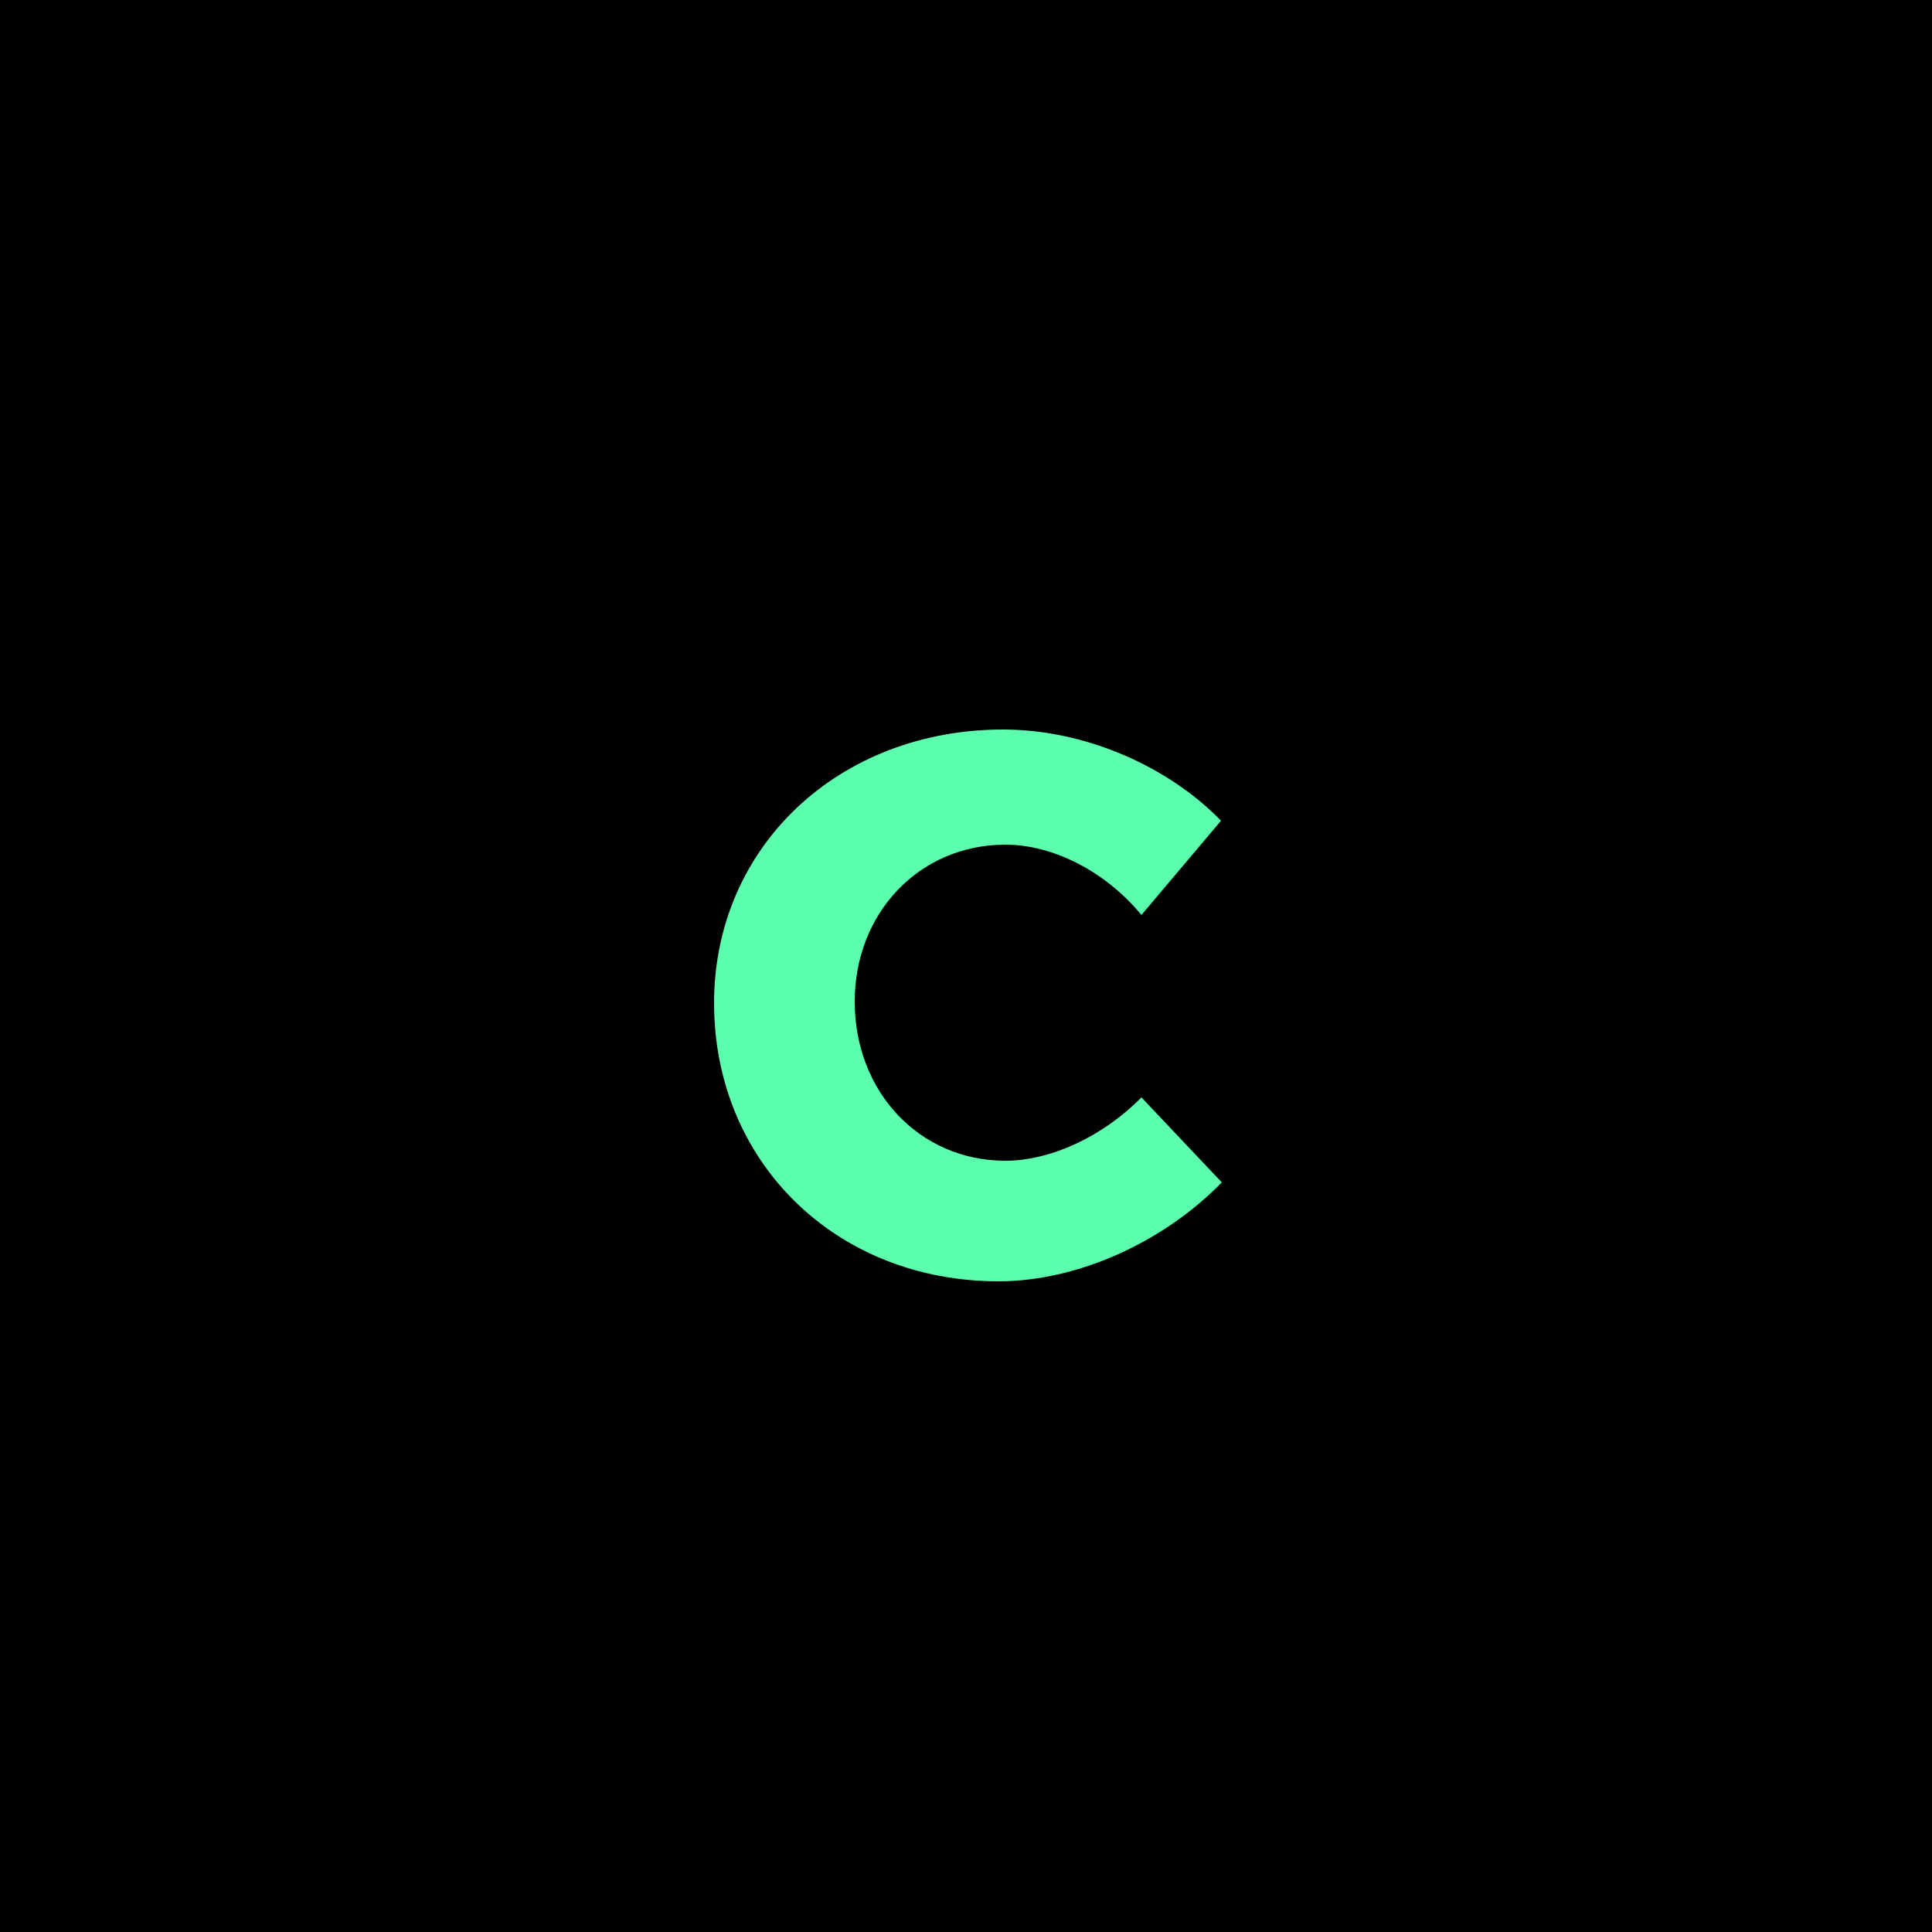
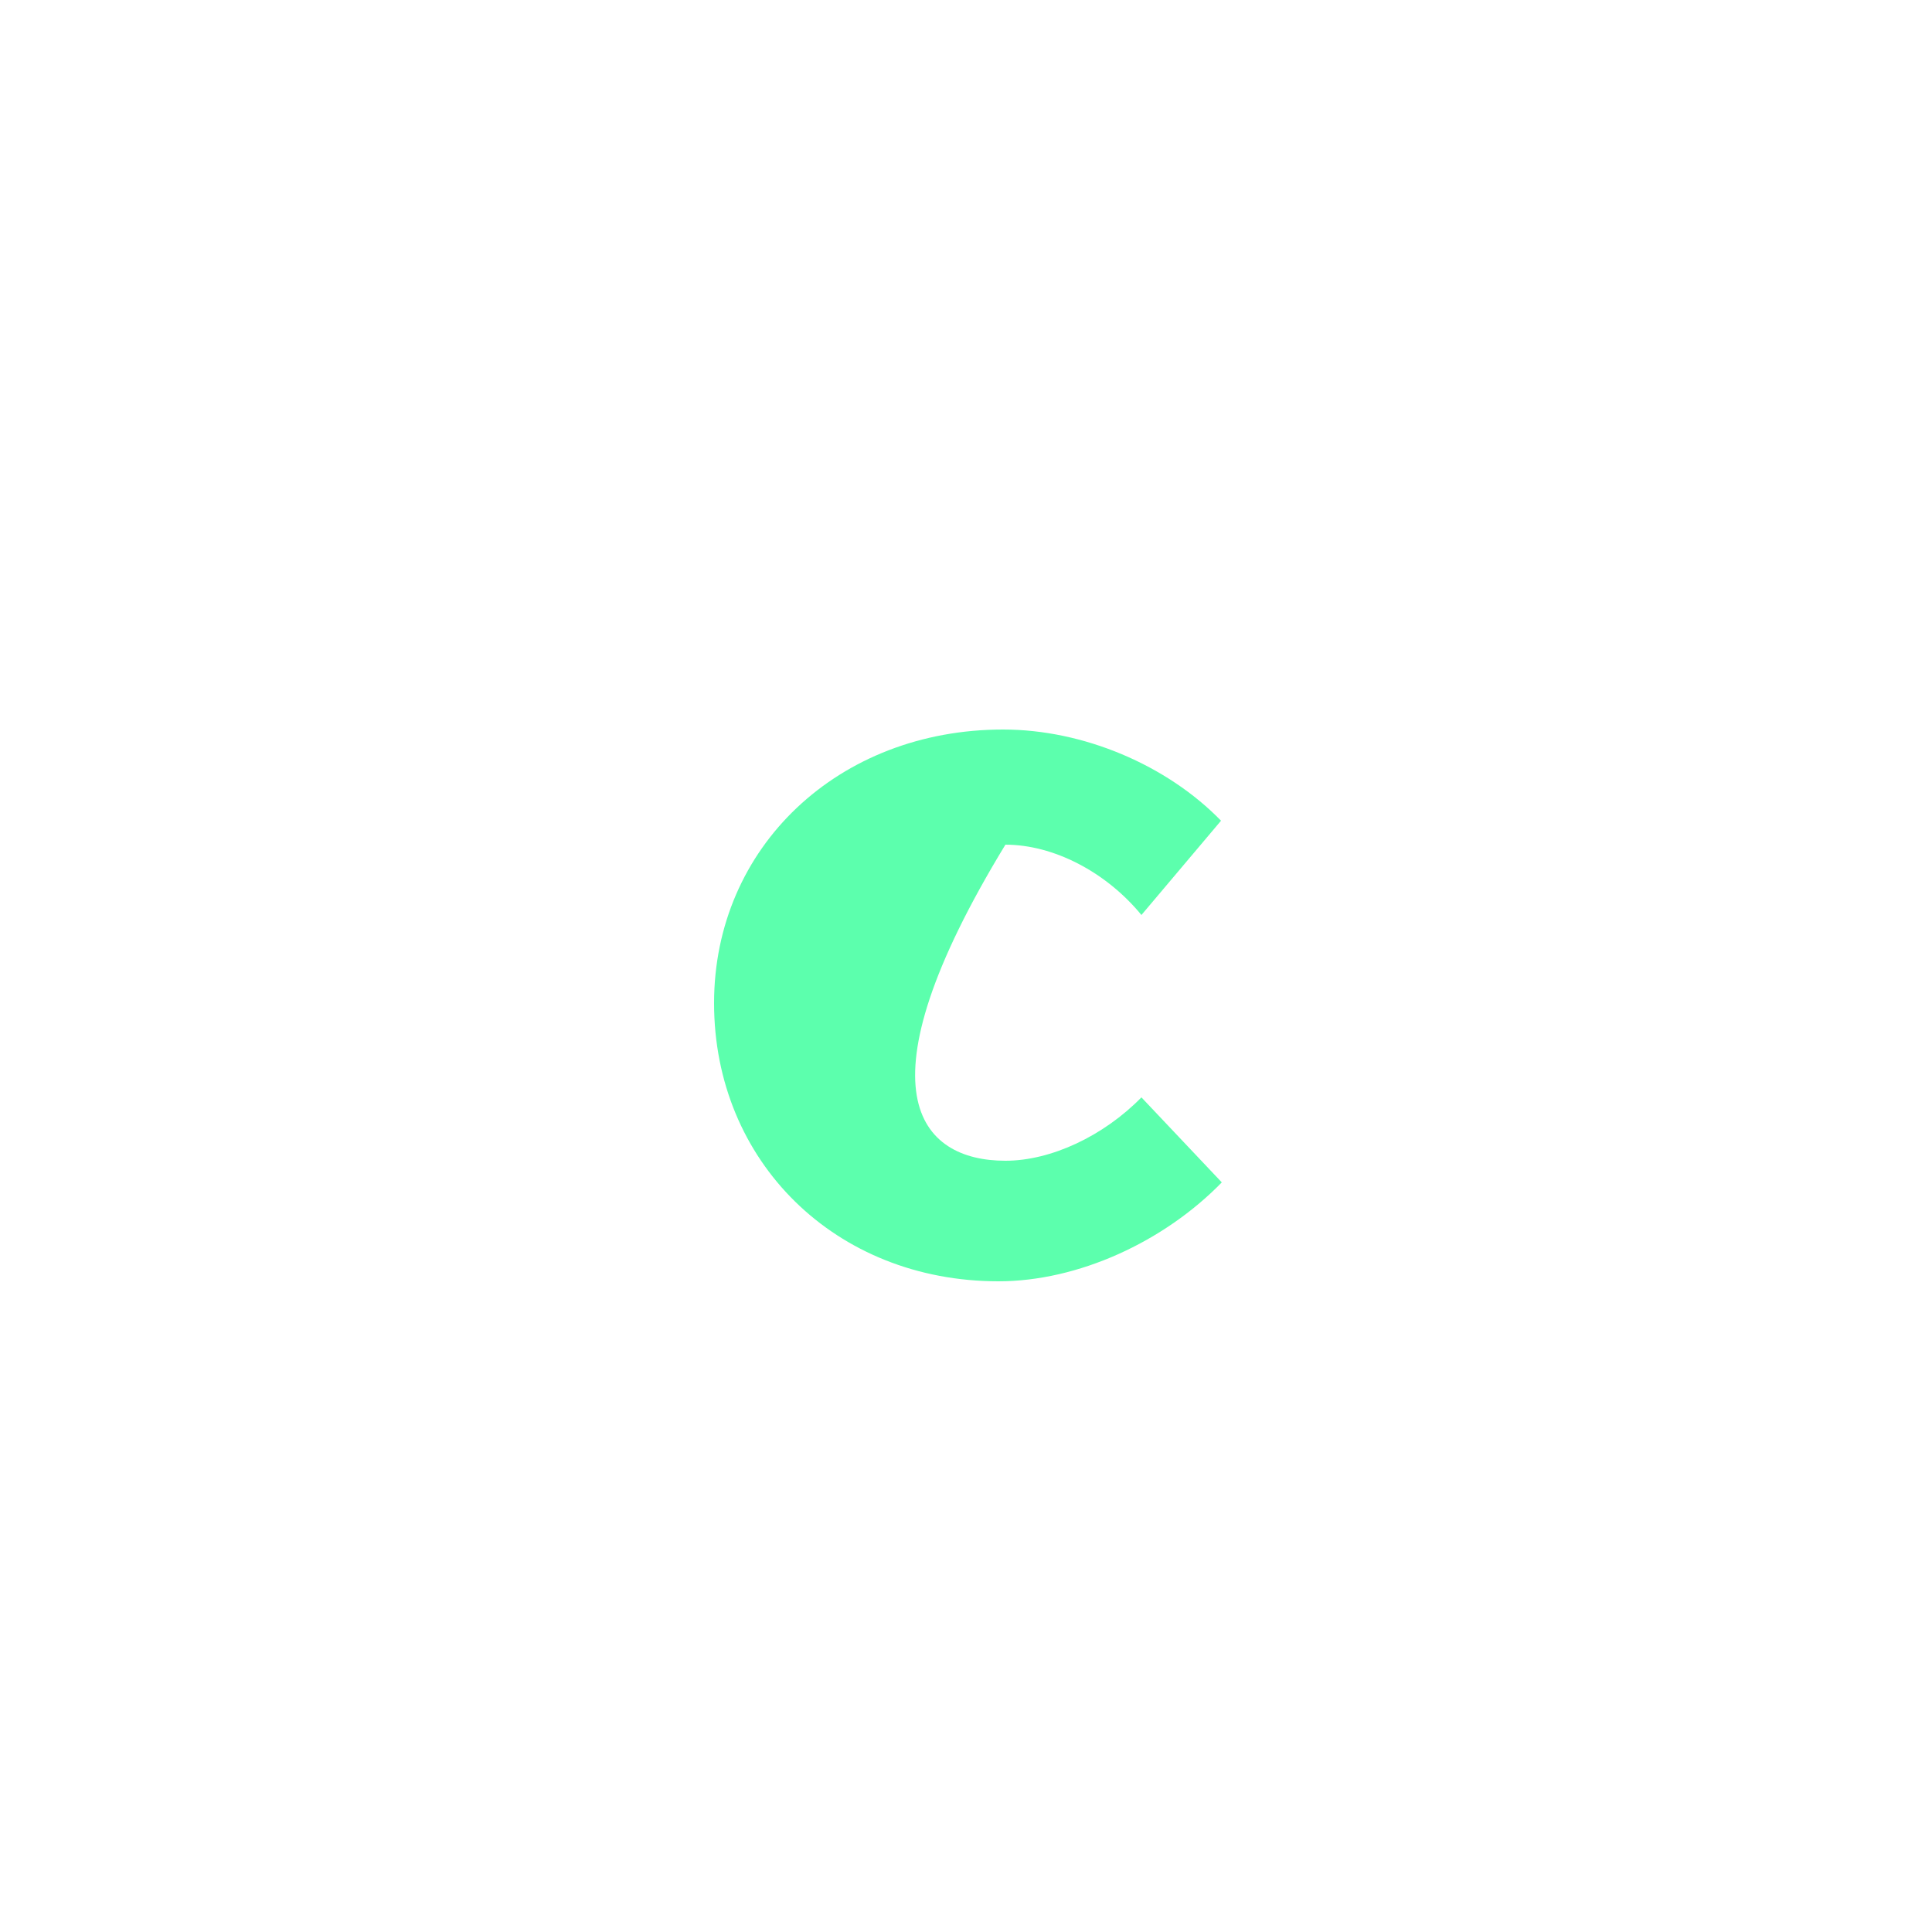
<svg xmlns="http://www.w3.org/2000/svg" fill="none" viewBox="0 0 50 50" height="50" width="50">
-   <rect fill="black" height="50" width="50" />
-   <path fill="#5CFFAD" d="M25.96 18.88C28.04 18.88 30.2 19.8 31.6 21.24L29.54 23.68C28.62 22.56 27.26 21.86 26.02 21.86C23.8 21.86 22.12 23.62 22.12 25.92C22.12 28.26 23.8 30.04 26.02 30.04C27.2 30.04 28.56 29.4 29.54 28.4L31.62 30.6C30.12 32.14 27.9 33.16 25.84 33.16C21.62 33.16 18.48 30.06 18.48 25.96C18.48 21.92 21.7 18.88 25.96 18.88Z" />
+   <path fill="#5CFFAD" d="M25.96 18.88C28.04 18.88 30.2 19.8 31.6 21.24L29.54 23.68C28.62 22.56 27.26 21.86 26.02 21.86C22.12 28.26 23.8 30.04 26.02 30.04C27.2 30.04 28.56 29.4 29.54 28.4L31.62 30.6C30.12 32.14 27.9 33.16 25.84 33.16C21.62 33.16 18.48 30.06 18.48 25.96C18.48 21.92 21.7 18.88 25.96 18.88Z" />
</svg>